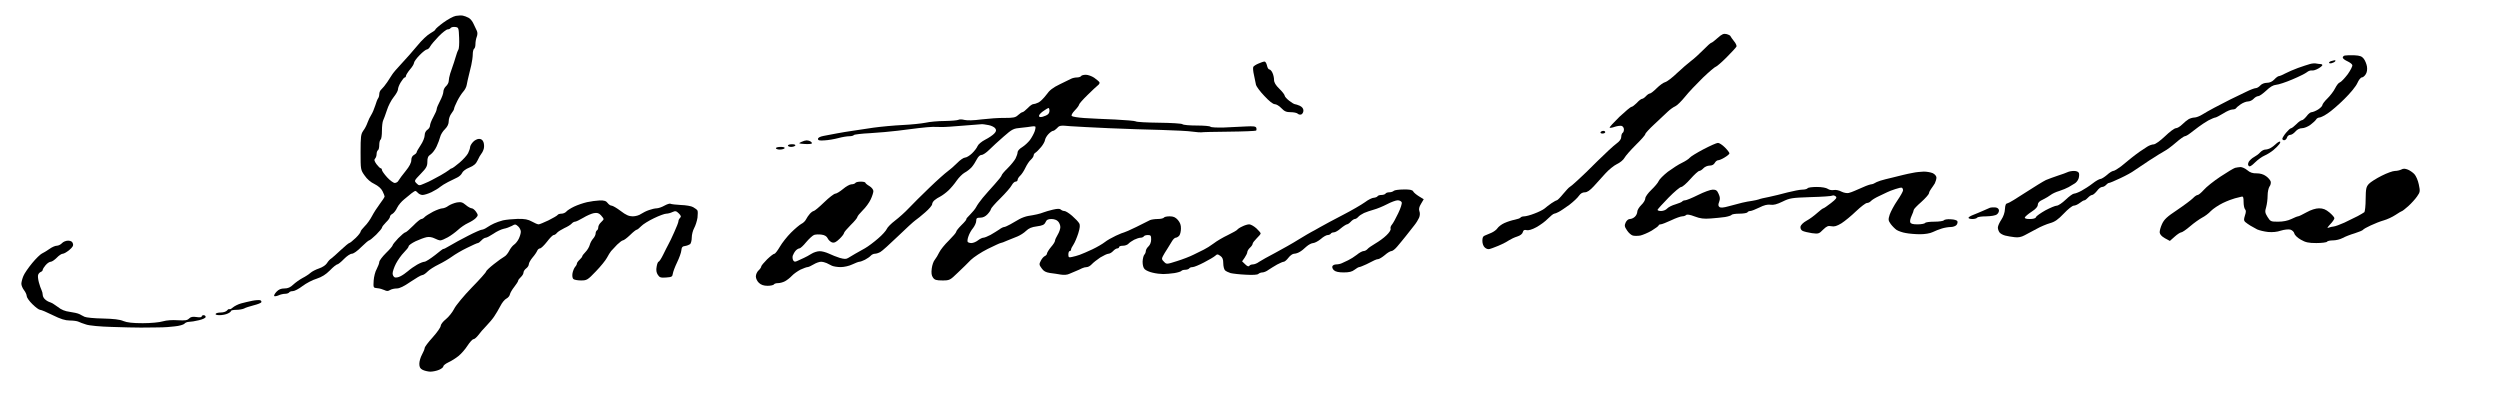
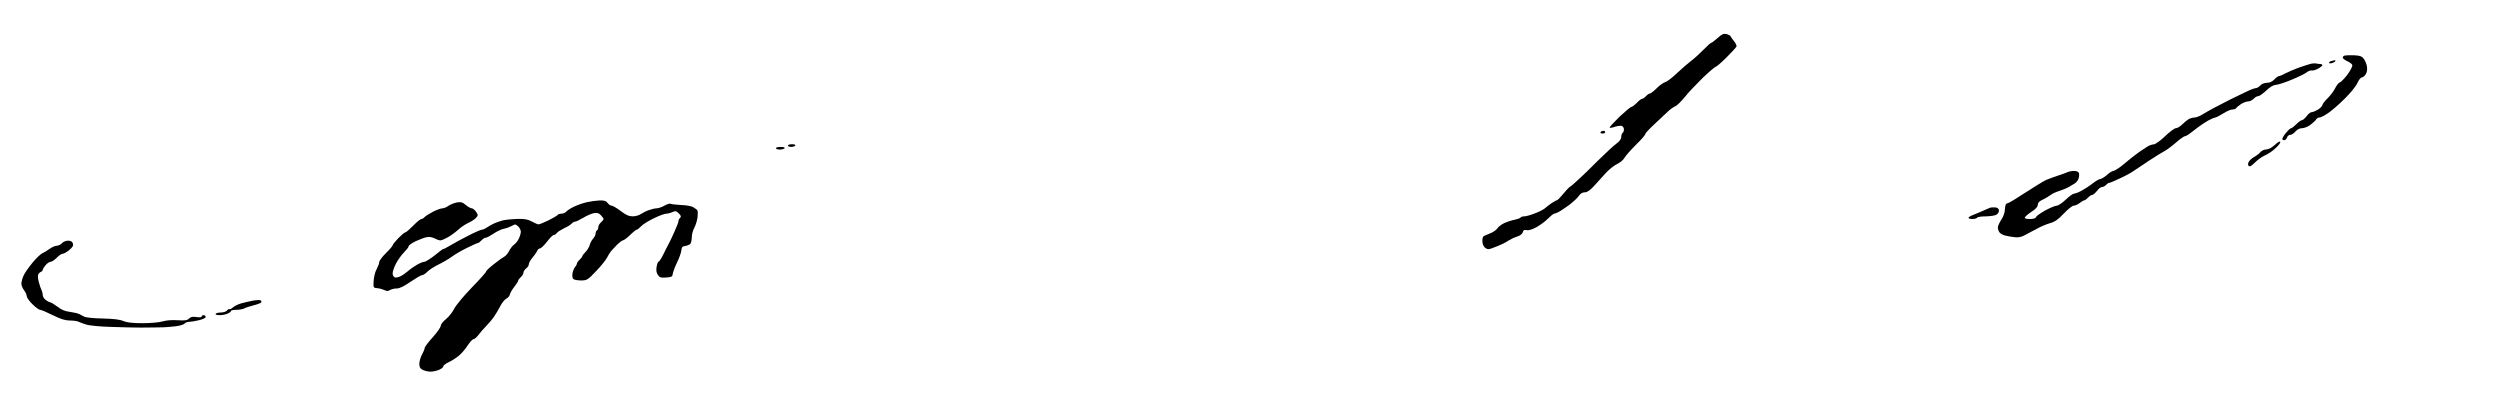
<svg xmlns="http://www.w3.org/2000/svg" version="1.0" width="468pt" height="74pt" viewBox="0 0 468 74" preserveAspectRatio="xMidYMid meet">
  <g transform="translate(0,74) scale(0.025,-0.025)" fill="#000000" stroke="none">
-     <path d="M3413 2841 c-18 -3 -60 -26 -93 -50 -33 -24 -60 -48 -60 -52 0 -5 -17 -17 -37 -28 -21 -11 -65 -52 -98 -93 -33 -40 -87 -101 -119 -135 -33 -35 -64 -71 -70 -82 -6 -10 -23 -36 -37 -57 -15 -22 -34 -45 -43 -53 -9 -7 -16 -23 -16 -35 0 -12 -4 -26 -8 -31 -5 -6 -15 -30 -22 -55 -8 -25 -21 -56 -30 -70 -9 -14 -22 -40 -28 -58 -6 -18 -20 -46 -32 -61 -18 -26 -20 -44 -20 -161 0 -129 0 -132 30 -174 18 -27 46 -51 74 -64 28 -14 50 -33 60 -53 9 -18 16 -36 16 -40 0 -5 -16 -30 -36 -56 -19 -25 -46 -67 -59 -92 -13 -25 -37 -59 -54 -75 -17 -17 -31 -35 -31 -41 0 -6 -17 -28 -38 -48 -21 -20 -42 -37 -47 -37 -4 0 -33 -24 -64 -53 -31 -29 -63 -58 -71 -63 -9 -5 -23 -20 -32 -35 -9 -14 -34 -31 -59 -39 -24 -8 -53 -23 -64 -33 -11 -10 -38 -28 -60 -39 -22 -12 -53 -34 -69 -49 -22 -21 -40 -29 -66 -29 -26 0 -43 -7 -60 -25 -13 -14 -20 -28 -17 -32 4 -3 18 -1 32 5 14 7 37 12 50 12 13 0 27 5 30 10 3 6 16 10 28 10 12 0 45 17 72 38 28 21 75 46 106 55 39 13 68 31 99 62 24 25 49 45 55 45 6 0 29 18 50 40 21 22 48 40 60 40 12 0 43 22 70 50 28 27 54 50 59 50 5 0 28 19 52 42 24 24 44 48 44 53 0 6 14 24 30 40 17 16 30 34 30 42 0 7 8 17 19 22 10 6 26 26 35 46 9 19 33 47 52 62 20 16 45 36 56 46 12 9 24 17 28 17 4 0 13 -7 20 -15 7 -8 22 -15 34 -15 12 0 42 9 67 21 24 12 53 29 64 39 11 9 38 26 60 37 22 11 53 26 69 34 15 7 32 23 36 34 5 12 28 30 54 40 34 14 50 28 62 54 9 20 22 43 29 51 7 8 15 26 18 39 3 13 2 34 -3 47 -6 16 -17 24 -33 24 -13 0 -33 -10 -45 -23 -12 -13 -22 -30 -22 -39 0 -8 -7 -28 -15 -45 -8 -16 -37 -48 -64 -71 -27 -23 -53 -42 -57 -42 -4 0 -15 -6 -23 -14 -9 -7 -37 -25 -62 -39 -25 -13 -54 -29 -65 -35 -10 -6 -36 -18 -58 -27 -37 -16 -39 -16 -57 2 -19 19 -18 20 31 71 43 44 50 58 50 91 0 30 5 42 25 55 13 9 33 35 44 59 11 23 23 56 27 72 4 17 20 43 36 58 19 19 28 39 28 60 0 18 9 43 20 57 11 14 20 30 20 36 0 6 11 32 24 58 13 26 34 58 45 70 12 13 24 36 26 52 3 16 9 45 14 64 5 19 14 56 20 83 6 26 11 63 11 82 0 18 5 37 10 40 6 3 10 19 10 35 0 16 4 40 10 55 6 15 6 32 1 43 -5 9 -16 33 -25 53 -8 19 -25 40 -38 46 -13 7 -32 14 -43 16 -11 2 -35 1 -52 -2z m25 -164 c2 -44 -1 -84 -6 -90 -5 -7 -14 -32 -21 -57 -7 -25 -17 -54 -21 -65 -4 -11 -12 -36 -19 -56 -6 -19 -11 -45 -11 -56 0 -11 -9 -28 -20 -38 -11 -10 -20 -28 -20 -41 0 -13 -11 -44 -25 -70 -14 -26 -25 -53 -25 -61 0 -8 -11 -34 -25 -59 -14 -25 -25 -54 -25 -64 0 -11 -9 -25 -20 -32 -12 -8 -20 -24 -20 -41 0 -16 -13 -49 -30 -74 -16 -24 -30 -48 -30 -53 0 -5 -9 -14 -20 -20 -13 -7 -20 -21 -20 -39 0 -19 -14 -47 -42 -81 -24 -29 -47 -61 -53 -71 -5 -11 -18 -19 -29 -19 -10 0 -36 19 -57 42 -22 24 -39 49 -39 55 0 7 -4 13 -9 13 -5 0 -19 14 -32 31 -16 23 -19 33 -10 42 6 6 11 21 11 33 0 13 5 26 10 29 6 3 10 21 10 40 0 19 5 37 10 40 6 3 10 33 10 66 0 32 4 67 9 77 5 9 17 44 28 76 10 33 33 77 51 99 17 21 32 47 32 57 0 11 9 35 21 54 12 20 25 36 30 36 5 0 9 6 9 13 1 6 14 28 30 47 17 19 30 41 30 49 0 8 19 35 42 58 23 24 48 43 55 43 7 0 18 10 24 22 7 13 35 46 63 75 28 29 59 53 68 53 9 0 20 5 23 11 4 5 19 9 33 7 26 -3 27 -5 30 -81z" />
    <path d="M12862 2676 c-22 -20 -43 -36 -47 -36 -5 0 -32 -24 -61 -54 -30 -30 -70 -67 -91 -82 -21 -16 -68 -56 -104 -90 -36 -35 -77 -66 -90 -69 -13 -3 -42 -24 -63 -45 -22 -22 -45 -40 -51 -40 -7 0 -20 -9 -30 -20 -10 -11 -23 -20 -29 -20 -6 0 -24 -13 -39 -30 -16 -16 -34 -30 -40 -30 -7 0 -47 -34 -91 -75 -43 -42 -76 -78 -73 -81 3 -3 21 0 40 7 19 6 42 9 51 6 9 -4 16 -15 16 -26 0 -11 -4 -23 -10 -26 -5 -3 -10 -17 -10 -30 0 -16 -12 -33 -37 -51 -21 -15 -83 -73 -139 -128 -55 -56 -124 -122 -152 -147 -28 -26 -54 -48 -59 -50 -5 -2 -26 -25 -48 -51 -22 -27 -43 -48 -48 -48 -4 0 -22 -10 -40 -22 -18 -13 -41 -30 -52 -40 -11 -9 -45 -26 -75 -37 -30 -12 -65 -21 -77 -21 -12 0 -24 -4 -27 -9 -3 -5 -23 -12 -43 -16 -21 -4 -56 -15 -78 -25 -22 -10 -45 -28 -52 -39 -7 -11 -27 -26 -45 -34 -18 -8 -41 -17 -50 -21 -13 -4 -18 -16 -18 -39 0 -20 7 -41 19 -51 11 -10 26 -14 37 -10 10 3 28 9 39 14 11 4 34 13 50 21 17 7 41 21 55 30 14 9 41 22 61 28 23 7 39 20 42 33 4 15 11 19 28 15 13 -4 41 4 72 21 28 15 68 44 88 65 20 20 41 37 47 37 5 0 20 6 33 13 13 6 49 31 80 53 30 23 63 54 72 68 12 17 26 26 44 26 18 0 38 14 67 45 22 24 61 67 86 95 25 28 64 60 87 71 24 11 49 32 57 47 8 15 46 58 85 97 39 38 71 74 71 81 0 6 30 39 68 74 37 34 82 76 99 93 18 17 44 36 57 41 14 6 46 38 73 71 26 33 87 97 134 143 47 45 91 82 96 82 5 0 42 31 80 69 39 39 73 76 76 83 2 7 -6 25 -19 40 -12 15 -24 32 -26 37 -1 5 -15 12 -30 16 -21 5 -34 0 -66 -29z" />
    <path d="M17557 2544 c-10 -3 -16 -11 -14 -17 2 -7 17 -18 35 -26 17 -8 34 -20 36 -28 3 -8 -13 -39 -35 -70 -23 -30 -49 -57 -58 -60 -9 -2 -24 -21 -35 -43 -10 -21 -36 -55 -57 -76 -22 -21 -39 -44 -39 -51 0 -7 -15 -22 -32 -33 -18 -11 -40 -20 -49 -20 -8 0 -25 -13 -37 -30 -13 -16 -28 -30 -35 -30 -7 0 -26 -13 -42 -30 -16 -16 -34 -30 -39 -30 -6 0 -23 -16 -38 -34 -16 -19 -28 -40 -28 -45 0 -6 6 -11 14 -11 8 0 18 9 21 20 3 11 14 20 24 20 10 0 27 11 39 25 14 16 32 25 50 25 15 0 43 11 62 25 19 14 38 32 43 40 4 8 16 15 25 15 9 0 37 14 62 31 25 16 81 64 124 107 45 44 87 95 98 120 10 23 25 42 33 42 8 0 21 10 29 23 10 15 13 35 10 58 -3 19 -14 46 -24 59 -14 18 -28 24 -71 26 -30 1 -62 0 -72 -2z" />
    <path d="M17458 2503 c-10 -2 -18 -8 -18 -13 0 -4 9 -6 20 -3 11 3 23 9 26 14 3 5 2 8 -3 8 -4 -1 -16 -3 -25 -6z" />
-     <path d="M9423 2484 c-17 -7 -34 -18 -38 -24 -4 -6 -2 -34 5 -63 6 -29 13 -61 15 -73 3 -11 30 -49 62 -82 35 -38 65 -62 78 -62 12 0 34 -13 50 -30 23 -24 37 -30 70 -30 22 0 46 -5 52 -11 7 -7 19 -9 27 -6 9 4 16 17 16 29 0 15 -9 27 -27 36 -15 6 -31 12 -37 12 -5 0 -24 11 -43 26 -18 14 -33 31 -33 37 0 7 -18 31 -40 52 -28 27 -40 48 -40 67 0 15 -5 39 -12 53 -6 14 -17 25 -23 25 -7 0 -15 14 -18 30 -4 17 -12 30 -19 29 -7 0 -27 -7 -45 -15z" />
+     <path d="M9423 2484 z" />
    <path d="M17295 2480 c-16 -4 -56 -18 -88 -29 -32 -12 -75 -30 -95 -41 -20 -11 -42 -20 -48 -20 -6 0 -21 -11 -34 -25 -15 -16 -34 -25 -55 -25 -19 0 -39 -8 -50 -20 -10 -11 -25 -20 -34 -20 -9 0 -41 -12 -71 -27 -30 -14 -84 -41 -120 -58 -36 -18 -90 -46 -120 -62 -30 -16 -71 -39 -90 -51 -19 -12 -45 -22 -58 -22 -12 0 -32 -6 -43 -12 -12 -7 -34 -25 -49 -40 -16 -16 -37 -28 -47 -28 -11 0 -47 -27 -81 -60 -37 -35 -72 -60 -85 -61 -12 0 -34 -8 -48 -17 -14 -9 -39 -26 -56 -37 -16 -11 -45 -33 -64 -48 -19 -15 -54 -44 -77 -63 -24 -18 -50 -34 -58 -34 -7 0 -29 -13 -47 -30 -19 -16 -41 -30 -49 -30 -8 0 -35 -15 -59 -34 -24 -19 -62 -43 -84 -55 -22 -12 -47 -21 -55 -21 -8 0 -36 -20 -62 -45 -26 -25 -56 -45 -67 -45 -11 0 -49 -16 -85 -35 -35 -20 -67 -42 -70 -50 -3 -10 -20 -15 -47 -15 -27 0 -39 4 -37 12 3 7 25 26 51 43 31 20 46 37 46 52 1 16 12 27 39 39 20 10 46 25 57 34 11 9 40 23 65 30 25 8 56 21 70 29 14 9 34 21 45 27 11 6 24 22 29 36 5 14 6 33 3 42 -4 10 -18 16 -37 16 -17 0 -38 -4 -48 -9 -9 -5 -42 -16 -72 -26 -30 -10 -71 -25 -90 -33 -19 -9 -87 -51 -152 -93 -64 -42 -124 -79 -135 -81 -14 -2 -18 -13 -20 -44 -1 -25 -11 -55 -27 -79 -14 -21 -26 -47 -26 -59 0 -12 6 -28 13 -37 7 -9 26 -19 42 -23 17 -4 48 -10 70 -12 27 -4 51 1 75 14 19 10 60 32 90 48 30 17 76 36 101 43 36 10 60 27 103 72 30 32 64 59 74 59 11 0 31 9 45 20 14 11 29 20 35 20 5 0 17 9 27 20 10 11 24 20 31 20 7 0 23 14 36 30 12 17 29 30 39 30 9 0 22 7 29 15 7 8 17 15 22 15 6 0 44 16 86 36 43 20 88 45 102 56 14 10 66 45 115 77 50 32 101 64 115 71 14 7 51 34 82 61 31 27 62 49 68 49 7 0 25 10 41 23 16 12 44 33 62 47 18 14 51 35 73 48 23 12 47 22 53 22 5 0 32 14 58 30 26 17 57 30 69 30 12 0 24 4 26 8 2 4 17 18 35 30 17 12 42 22 55 22 14 0 33 9 43 20 10 11 25 20 35 20 9 0 35 19 59 41 30 29 53 42 75 44 17 1 72 19 121 40 50 21 98 45 109 54 10 9 27 15 37 13 10 -2 32 5 49 15 16 9 30 21 30 25 0 4 -6 8 -12 8 -7 0 -22 2 -33 4 -11 3 -33 1 -50 -4z" />
-     <path d="M8095 2390 c-3 -5 -17 -10 -31 -10 -13 0 -32 -4 -42 -9 -9 -5 -48 -24 -86 -42 -52 -25 -78 -45 -102 -80 -19 -25 -45 -51 -59 -57 -14 -7 -32 -12 -39 -12 -7 0 -25 -13 -41 -30 -16 -16 -33 -30 -39 -30 -5 0 -20 -10 -33 -22 -19 -18 -34 -21 -100 -21 -43 1 -121 -5 -173 -11 -59 -8 -107 -9 -128 -4 -18 5 -38 5 -45 1 -6 -4 -52 -8 -102 -9 -49 0 -115 -6 -145 -13 -30 -6 -107 -14 -170 -17 -63 -3 -162 -12 -220 -20 -58 -9 -130 -19 -160 -24 -30 -4 -82 -13 -115 -19 -33 -7 -78 -15 -100 -19 -25 -5 -40 -13 -40 -22 0 -11 11 -14 49 -11 26 1 73 9 103 17 29 8 67 14 83 14 16 0 31 4 34 9 3 4 58 11 123 14 65 4 156 12 203 18 47 6 119 15 160 20 41 5 89 9 105 9 17 0 46 -1 65 -1 19 -1 91 4 160 10 69 6 132 11 140 11 8 1 33 -3 54 -7 21 -4 44 -16 49 -25 9 -13 7 -22 -8 -38 -11 -12 -42 -33 -68 -46 -27 -14 -52 -35 -57 -48 -5 -13 -24 -38 -42 -55 -18 -17 -41 -31 -52 -31 -10 0 -37 -18 -59 -41 -22 -22 -54 -50 -71 -62 -17 -12 -78 -66 -136 -122 -57 -55 -127 -124 -155 -154 -27 -29 -74 -71 -103 -93 -29 -22 -57 -50 -62 -63 -5 -12 -34 -45 -65 -71 -31 -27 -75 -60 -98 -73 -23 -13 -56 -32 -73 -41 -17 -10 -40 -24 -52 -31 -16 -10 -28 -10 -64 0 -23 7 -60 22 -81 32 -22 10 -53 19 -70 18 -18 0 -45 -9 -62 -20 -16 -10 -41 -24 -55 -30 -14 -6 -35 -16 -48 -22 -18 -9 -25 -8 -32 3 -5 8 -7 24 -4 35 4 11 13 28 22 38 8 9 21 17 28 17 7 0 30 21 50 46 21 25 48 50 60 55 13 4 38 5 57 2 23 -3 38 -13 45 -28 6 -13 21 -26 32 -30 17 -5 30 1 56 26 19 18 34 38 34 44 0 6 23 33 50 60 28 27 50 54 50 60 0 6 18 28 40 50 22 21 49 58 60 82 11 23 20 52 20 62 0 11 -13 28 -30 38 -16 9 -30 21 -30 25 0 4 -15 8 -34 8 -19 0 -38 -4 -41 -10 -3 -5 -16 -10 -29 -10 -12 0 -41 -16 -63 -35 -23 -19 -49 -35 -58 -35 -9 0 -47 -29 -84 -65 -37 -36 -72 -65 -78 -65 -5 0 -18 -9 -28 -20 -10 -11 -23 -30 -29 -42 -6 -13 -22 -28 -35 -34 -13 -7 -48 -36 -78 -66 -29 -29 -67 -77 -83 -105 -17 -29 -35 -53 -41 -53 -7 0 -31 -19 -55 -42 -24 -24 -44 -48 -44 -54 0 -6 -9 -19 -20 -29 -11 -10 -20 -30 -20 -45 0 -15 10 -36 23 -48 16 -15 36 -22 65 -22 22 0 44 5 47 10 3 6 17 10 31 10 14 0 37 6 52 14 15 8 38 26 52 41 14 15 43 35 64 46 22 10 46 19 53 19 7 0 27 9 45 20 18 11 43 20 56 20 12 0 31 -5 42 -10 11 -6 29 -14 40 -20 11 -5 40 -10 65 -10 26 0 65 9 87 20 23 11 47 20 53 20 7 0 26 7 42 15 17 9 36 22 43 30 7 8 21 15 31 15 11 0 29 6 41 13 12 6 71 59 131 117 60 58 119 112 131 120 12 8 46 35 74 60 29 25 52 52 52 61 0 9 8 22 18 30 9 8 29 21 44 28 15 8 42 28 60 45 18 17 46 50 62 74 17 24 43 50 59 59 16 8 40 27 53 41 13 15 30 42 39 60 10 19 23 32 35 32 11 0 36 17 57 38 21 21 70 66 108 99 65 57 74 61 130 66 33 3 69 8 80 10 11 2 23 2 27 0 4 -2 2 -18 -4 -36 -6 -17 -22 -47 -36 -66 -14 -18 -40 -42 -58 -53 -19 -11 -34 -28 -34 -37 0 -10 -7 -31 -15 -47 -8 -16 -35 -49 -60 -74 -25 -24 -45 -48 -45 -54 0 -5 -24 -35 -52 -66 -29 -32 -69 -77 -89 -101 -20 -24 -42 -55 -49 -69 -7 -14 -28 -39 -46 -57 -18 -17 -31 -33 -28 -35 2 -2 -14 -22 -36 -43 -22 -22 -40 -44 -40 -51 0 -6 -25 -35 -55 -65 -31 -30 -63 -70 -72 -89 -9 -19 -24 -44 -33 -55 -10 -11 -20 -41 -23 -66 -4 -32 -2 -52 9 -67 12 -18 25 -22 71 -22 54 0 57 2 115 58 33 31 77 74 98 96 22 21 78 58 126 82 49 24 92 44 96 44 5 0 27 8 51 19 23 10 58 24 77 31 19 8 48 26 63 41 21 20 42 29 81 34 44 6 56 12 65 31 8 18 18 24 44 24 20 0 41 -7 50 -18 10 -10 17 -29 17 -43 0 -13 -9 -39 -20 -57 -11 -18 -20 -38 -20 -45 0 -7 -13 -28 -30 -47 -16 -19 -29 -41 -30 -48 0 -7 -7 -15 -15 -19 -9 -3 -23 -19 -31 -35 -14 -26 -13 -31 6 -57 15 -22 31 -30 62 -35 24 -3 60 -8 81 -12 23 -4 49 -2 63 5 13 6 36 16 52 22 15 6 35 15 44 20 10 5 26 9 36 9 11 0 27 10 38 22 10 11 39 34 63 50 25 15 52 28 61 28 9 0 25 9 35 20 10 11 24 20 32 20 7 0 13 5 13 10 0 6 13 10 29 10 16 0 34 7 41 15 7 8 26 21 43 30 16 8 38 15 48 15 10 0 21 5 24 10 3 6 17 10 31 10 21 0 24 -5 24 -33 0 -21 -8 -41 -20 -52 -11 -10 -20 -26 -20 -35 0 -9 -5 -21 -11 -27 -6 -6 -12 -30 -13 -52 0 -25 5 -47 16 -57 9 -9 36 -21 60 -26 23 -6 59 -10 78 -10 19 0 56 3 83 7 26 4 50 12 53 16 3 5 16 9 29 9 13 0 27 5 30 10 3 6 15 10 26 10 10 0 49 16 85 35 37 19 74 41 83 49 15 14 19 14 39 0 16 -11 22 -25 22 -55 0 -22 6 -46 13 -53 7 -7 26 -16 42 -21 17 -4 68 -10 114 -12 52 -3 87 -1 94 6 6 6 20 11 30 11 10 0 31 8 45 19 15 10 44 28 65 40 21 11 43 21 50 21 7 0 23 14 35 30 13 17 32 30 42 30 11 0 30 6 41 13 12 6 35 24 51 40 17 15 40 27 52 27 11 1 37 14 56 30 19 17 42 30 52 30 9 0 20 5 23 10 3 6 14 10 23 10 10 0 33 13 52 30 19 16 40 29 46 30 6 0 19 9 29 20 10 11 24 20 30 20 7 0 18 7 25 15 7 9 27 22 44 30 17 7 50 19 73 25 23 6 67 24 98 40 32 17 68 30 81 30 14 0 27 -7 30 -15 4 -8 -8 -45 -26 -82 -18 -38 -39 -76 -47 -85 -9 -10 -13 -24 -10 -31 3 -9 -10 -29 -31 -49 -20 -20 -58 -47 -84 -62 -25 -15 -52 -33 -58 -41 -7 -8 -20 -15 -29 -15 -9 0 -32 -12 -51 -28 -19 -15 -48 -33 -65 -41 -16 -7 -38 -17 -47 -22 -10 -5 -29 -9 -42 -9 -13 0 -26 -6 -29 -14 -3 -8 2 -21 12 -30 12 -11 36 -16 73 -16 40 0 62 5 81 20 14 11 30 20 35 20 6 0 30 10 54 21 23 12 51 25 60 30 10 5 23 9 30 9 7 1 29 14 48 30 19 17 41 30 50 30 8 0 27 15 42 33 15 17 44 53 65 79 21 26 49 62 63 80 14 17 30 43 36 57 7 16 8 35 3 48 -6 16 -3 33 12 57 l20 34 -36 22 c-19 12 -39 28 -43 37 -6 11 -26 15 -72 14 -35 0 -68 -5 -73 -10 -6 -6 -21 -11 -33 -11 -13 0 -26 -4 -29 -10 -3 -5 -17 -10 -30 -10 -13 0 -27 -4 -30 -10 -3 -5 -16 -10 -28 -11 -12 0 -42 -15 -67 -34 -25 -18 -99 -61 -165 -95 -66 -34 -142 -75 -170 -91 -27 -16 -57 -32 -65 -36 -8 -4 -51 -29 -95 -56 -44 -28 -123 -72 -175 -100 -52 -27 -107 -58 -122 -68 -14 -11 -35 -19 -46 -19 -12 0 -24 -5 -27 -11 -5 -7 -16 -3 -31 12 l-23 22 19 27 c11 16 20 35 20 42 0 8 9 23 20 33 11 10 20 23 20 30 0 6 14 24 30 40 17 16 30 32 30 37 0 5 -15 22 -32 38 -18 16 -42 30 -54 30 -11 0 -35 -7 -52 -16 -18 -8 -34 -19 -37 -24 -3 -5 -35 -23 -70 -40 -36 -17 -84 -45 -107 -63 -24 -18 -56 -38 -73 -46 -16 -8 -51 -25 -77 -38 -25 -13 -82 -35 -124 -48 -78 -25 -79 -25 -98 -5 -17 16 -18 23 -8 42 7 13 21 37 32 53 11 17 26 42 35 57 9 16 22 28 29 28 7 0 19 7 26 15 7 8 13 32 13 53 1 26 -6 45 -23 65 -18 20 -33 27 -61 27 -21 0 -41 -4 -44 -10 -3 -5 -24 -10 -46 -10 -21 0 -47 -4 -57 -8 -9 -5 -55 -28 -102 -51 -47 -23 -88 -41 -92 -41 -4 0 -32 -11 -62 -25 -30 -14 -67 -35 -83 -48 -15 -12 -57 -37 -93 -54 -36 -17 -78 -35 -95 -41 -16 -6 -42 -13 -57 -16 -25 -6 -28 -3 -28 19 0 14 5 25 10 25 6 0 10 5 10 11 0 6 8 23 18 37 10 15 26 53 36 84 13 42 15 62 7 76 -6 11 -30 36 -53 56 -23 20 -49 36 -58 36 -9 0 -21 5 -27 11 -7 7 -25 7 -59 -1 -27 -7 -58 -15 -69 -20 -11 -5 -33 -11 -50 -15 -16 -4 -46 -9 -65 -12 -19 -3 -49 -14 -67 -24 -18 -11 -49 -28 -68 -39 -20 -11 -40 -20 -46 -20 -6 0 -23 -8 -37 -19 -15 -10 -44 -28 -65 -40 -21 -11 -45 -21 -53 -21 -9 0 -27 -9 -41 -20 -14 -11 -36 -20 -49 -20 -12 0 -25 4 -28 9 -3 5 -1 24 6 42 6 19 22 47 35 62 12 16 23 39 23 53 0 20 5 24 30 24 21 0 39 9 55 26 14 15 25 32 25 38 0 6 32 43 71 81 39 39 77 82 85 98 8 15 21 27 29 27 8 0 15 6 15 13 0 8 9 22 19 31 11 10 29 37 39 59 11 23 29 51 41 61 12 11 21 25 21 32 0 7 6 17 14 21 7 4 26 23 42 42 15 18 28 42 29 52 1 10 12 30 25 44 13 14 29 25 35 25 7 0 20 10 31 21 17 20 26 21 99 14 44 -3 175 -10 290 -15 116 -5 291 -11 391 -13 99 -3 205 -8 235 -13 30 -4 59 -6 64 -5 6 2 99 4 207 5 108 1 200 5 204 8 3 4 4 13 1 21 -4 11 -22 13 -79 10 -40 -2 -115 -6 -166 -8 -51 -1 -95 1 -98 6 -3 5 -49 9 -103 9 -53 0 -101 4 -107 10 -5 5 -82 10 -174 11 -91 1 -170 5 -175 10 -6 4 -76 10 -155 14 -80 3 -183 8 -230 11 -47 3 -89 10 -94 15 -6 5 2 21 22 42 18 18 32 38 32 43 0 6 28 38 63 72 34 34 70 67 79 74 10 7 14 18 10 23 -4 6 -21 20 -39 33 -18 12 -46 22 -62 22 -16 0 -33 -4 -36 -10z m-247 -285 c-7 -7 -25 -15 -40 -19 -20 -5 -28 -3 -28 7 0 8 17 26 38 39 36 24 37 25 40 5 2 -11 -2 -25 -10 -32z" />
    <path d="M11985 1970 c-3 -5 3 -10 14 -10 12 0 21 5 21 10 0 6 -6 10 -14 10 -8 0 -18 -4 -21 -10z" />
-     <path d="M6000 1897 c-23 -11 -22 -12 24 -15 26 -2 51 0 54 3 4 3 0 10 -8 15 -8 6 -22 9 -30 9 -8 0 -26 -5 -40 -12z" />
    <path d="M17041 1881 c-11 -11 -29 -24 -40 -30 -11 -6 -28 -11 -39 -11 -10 0 -27 -9 -38 -21 -10 -12 -31 -27 -46 -35 -15 -8 -32 -24 -39 -35 -7 -15 -8 -24 0 -32 7 -7 21 1 47 27 20 20 52 43 71 51 19 8 49 27 66 41 18 15 38 35 45 45 8 12 9 19 3 19 -6 0 -20 -9 -30 -19z" />
-     <path d="M12755 1842 c-49 -26 -95 -54 -102 -63 -7 -9 -33 -26 -58 -38 -24 -11 -72 -42 -106 -67 -33 -26 -64 -57 -69 -70 -5 -13 -30 -42 -55 -66 -25 -24 -45 -52 -45 -63 0 -12 -13 -34 -30 -50 -16 -16 -30 -38 -30 -50 0 -12 -8 -29 -18 -38 -10 -10 -27 -17 -38 -17 -11 0 -24 -11 -31 -26 -10 -22 -9 -31 10 -59 12 -19 32 -36 44 -39 11 -3 36 -3 55 0 18 4 57 20 86 37 28 17 52 35 52 39 0 4 7 8 15 8 8 0 44 14 78 30 35 17 73 30 83 30 11 0 24 4 30 10 6 6 28 3 64 -11 42 -16 69 -19 120 -15 36 2 84 8 108 11 23 4 45 11 48 16 3 5 29 9 59 9 30 0 57 5 60 10 3 6 13 10 22 10 8 0 38 12 67 26 35 18 61 24 83 21 22 -4 49 3 90 23 55 27 69 29 211 34 83 2 156 7 162 11 6 4 17 1 25 -5 12 -10 6 -19 -35 -51 -27 -21 -53 -39 -57 -39 -4 0 -25 -16 -46 -35 -21 -19 -57 -46 -80 -58 -25 -14 -43 -32 -45 -45 -2 -12 4 -25 16 -31 10 -5 42 -13 70 -17 48 -6 53 -5 83 26 27 26 38 31 62 26 22 -5 41 1 76 22 25 16 75 57 110 91 35 33 71 61 81 61 10 0 23 7 30 15 7 8 33 24 59 36 25 12 54 25 63 30 10 5 37 16 60 23 23 8 45 13 50 10 4 -3 8 -11 8 -19 0 -8 -19 -42 -43 -77 -24 -35 -49 -82 -57 -105 -12 -38 -11 -44 8 -71 12 -16 32 -36 44 -44 13 -8 43 -19 68 -23 25 -5 73 -9 107 -9 36 0 75 6 95 16 18 9 49 21 69 27 19 6 49 11 66 11 17 0 36 7 43 15 7 8 10 21 7 28 -3 8 -24 14 -50 15 -25 2 -48 -2 -52 -8 -3 -5 -35 -10 -70 -10 -35 0 -67 -4 -70 -10 -3 -5 -29 -10 -56 -10 -35 0 -51 4 -55 15 -4 8 1 30 10 49 9 19 16 39 16 44 0 6 25 32 56 59 30 27 56 56 58 65 1 10 9 25 17 35 7 10 20 28 27 40 6 13 12 32 12 43 0 11 -11 25 -27 33 -16 7 -46 12 -68 12 -22 -1 -58 -4 -80 -9 -22 -4 -56 -11 -75 -16 -19 -5 -57 -14 -85 -21 -27 -6 -66 -16 -85 -22 -19 -6 -39 -15 -44 -19 -6 -4 -16 -8 -23 -8 -7 0 -35 -9 -61 -21 -26 -12 -56 -25 -67 -29 -11 -5 -30 -12 -42 -15 -12 -3 -36 1 -54 10 -18 10 -43 15 -58 12 -15 -3 -34 1 -45 9 -12 8 -44 14 -82 14 -35 0 -66 -4 -69 -10 -3 -5 -21 -10 -39 -10 -18 0 -68 -10 -112 -21 -43 -12 -106 -27 -139 -34 -33 -6 -67 -14 -75 -18 -8 -3 -31 -8 -50 -11 -19 -2 -53 -9 -75 -14 -22 -6 -66 -17 -99 -26 -42 -12 -62 -13 -71 -6 -10 8 -10 18 -2 39 8 21 7 35 -4 59 -11 26 -20 32 -44 32 -17 0 -66 -18 -110 -40 -44 -22 -88 -40 -97 -40 -9 0 -19 -4 -22 -9 -3 -4 -26 -14 -50 -21 -25 -7 -53 -21 -62 -31 -9 -11 -30 -19 -46 -19 -16 0 -28 4 -26 10 2 5 38 45 82 90 43 44 86 80 95 80 9 0 40 27 69 60 29 33 59 60 66 60 7 0 21 9 31 20 10 11 31 20 46 20 18 0 32 7 39 20 6 11 17 20 25 20 8 0 30 9 49 21 20 12 36 25 36 31 0 5 -15 25 -34 44 -19 19 -42 34 -52 34 -11 0 -59 -22 -109 -48z" />
    <path d="M5900 1870 c0 -5 11 -10 24 -10 14 0 28 5 31 10 4 6 -7 10 -24 10 -17 0 -31 -4 -31 -10z" />
    <path d="M5810 1850 c0 -5 13 -10 29 -10 17 0 33 5 36 10 4 6 -8 10 -29 10 -20 0 -36 -4 -36 -10z" />
-     <path d="M16736 1703 c-10 -3 -59 -32 -110 -66 -50 -33 -106 -78 -124 -99 -19 -21 -39 -38 -46 -38 -7 0 -23 -11 -35 -24 -13 -13 -66 -53 -118 -88 -77 -51 -98 -71 -114 -106 -11 -24 -19 -53 -17 -65 2 -13 18 -30 39 -41 l37 -20 36 32 c20 18 42 32 49 32 7 0 37 20 67 46 29 25 69 53 89 64 20 10 50 32 66 50 17 17 57 44 90 60 33 16 74 31 90 35 17 4 38 9 48 12 14 4 17 -3 17 -39 0 -24 5 -49 11 -55 8 -8 8 -21 -1 -47 -9 -29 -9 -38 2 -48 8 -7 25 -19 38 -27 14 -8 37 -21 52 -29 16 -7 52 -16 81 -19 33 -3 68 0 96 10 26 8 55 11 70 8 15 -4 28 -17 31 -29 3 -13 24 -33 49 -47 35 -20 57 -25 116 -25 41 0 77 5 80 10 3 6 24 10 45 10 22 0 54 8 72 18 18 10 59 26 90 35 32 10 60 22 62 26 3 5 29 20 58 33 29 14 73 31 98 38 25 7 64 25 88 41 24 16 46 29 49 29 3 0 24 17 47 37 22 20 52 53 65 72 23 33 24 38 13 90 -6 30 -21 64 -33 77 -11 12 -34 28 -49 34 -21 8 -34 9 -48 1 -12 -6 -33 -11 -49 -11 -15 0 -60 -16 -99 -36 -40 -20 -83 -47 -96 -61 -20 -22 -23 -35 -24 -114 0 -49 -5 -93 -10 -98 -5 -4 -27 -17 -49 -29 -22 -11 -67 -33 -100 -49 -33 -15 -69 -28 -80 -29 -11 -1 -29 -5 -39 -9 -13 -6 -9 2 12 25 18 18 32 39 32 46 0 7 -17 26 -37 43 -28 23 -47 31 -78 31 -25 0 -60 -11 -94 -30 -30 -17 -58 -30 -63 -30 -5 0 -28 -9 -50 -20 -27 -13 -62 -20 -99 -20 -55 0 -58 1 -80 36 -19 31 -20 40 -10 73 6 21 11 60 11 87 0 27 7 57 14 67 8 10 12 27 9 38 -3 10 -19 29 -35 40 -19 14 -44 21 -70 21 -30 -1 -50 6 -71 24 -15 13 -38 23 -50 23 -12 -1 -30 -3 -41 -6z" />
    <path d="M4395 1446 c-27 -6 -71 -21 -96 -33 -25 -12 -52 -29 -59 -38 -7 -8 -23 -15 -36 -15 -12 0 -26 -4 -29 -10 -3 -5 -34 -23 -68 -40 -34 -16 -67 -30 -74 -30 -7 0 -29 9 -50 21 -29 16 -53 21 -107 20 -38 -1 -87 -6 -110 -11 -22 -6 -52 -16 -66 -23 -14 -6 -37 -19 -52 -29 -14 -10 -32 -18 -40 -18 -8 0 -54 -20 -104 -46 -49 -25 -110 -58 -136 -74 -27 -16 -48 -27 -48 -24 0 3 -28 -18 -62 -46 -35 -27 -70 -50 -80 -50 -9 0 -34 -10 -55 -22 -21 -12 -51 -33 -68 -48 -16 -14 -42 -32 -57 -39 -15 -8 -34 -11 -42 -8 -9 4 -16 17 -16 30 0 13 11 46 25 73 14 27 41 65 60 84 19 19 35 39 35 46 0 7 24 24 53 38 28 13 66 27 82 30 18 4 41 0 59 -9 15 -8 35 -15 43 -15 9 0 33 10 56 23 22 12 56 37 76 55 20 19 54 42 76 52 22 10 49 27 59 38 17 19 17 22 1 46 -10 14 -24 26 -32 26 -8 0 -29 11 -45 25 -25 21 -36 24 -67 19 -20 -4 -48 -15 -63 -25 -14 -11 -35 -19 -45 -19 -11 0 -42 -11 -70 -25 -28 -15 -57 -33 -63 -40 -7 -8 -18 -15 -25 -15 -7 0 -34 -22 -61 -50 -27 -27 -53 -50 -59 -50 -6 0 -29 -20 -53 -44 -23 -24 -42 -48 -42 -53 0 -5 -22 -31 -50 -58 -27 -27 -50 -57 -50 -67 0 -9 -9 -33 -19 -52 -11 -18 -21 -58 -23 -87 -3 -54 -3 -54 27 -57 17 -1 40 -8 53 -14 18 -9 28 -9 42 0 11 7 34 12 51 12 21 0 54 16 103 50 40 27 79 50 87 50 9 0 26 12 40 26 13 14 51 38 84 54 33 16 78 43 100 59 22 16 72 46 112 65 40 20 76 36 81 36 5 0 17 9 27 20 10 11 24 20 32 20 8 0 34 14 58 30 24 17 59 33 77 37 18 3 45 13 60 21 25 15 29 14 48 -3 11 -10 20 -28 20 -40 0 -12 -7 -36 -16 -54 -9 -18 -25 -37 -36 -44 -10 -7 -26 -27 -35 -45 -9 -18 -25 -38 -37 -44 -11 -6 -47 -31 -78 -56 -32 -25 -58 -50 -58 -55 0 -6 -48 -60 -108 -121 -59 -61 -118 -132 -131 -158 -13 -26 -41 -61 -62 -78 -22 -17 -39 -40 -39 -50 0 -11 -27 -49 -60 -86 -33 -36 -60 -72 -60 -80 0 -7 -9 -29 -20 -49 -11 -20 -20 -50 -20 -69 0 -24 6 -36 24 -45 13 -7 39 -13 57 -14 19 0 49 6 67 14 17 7 32 19 32 26 0 7 17 20 38 30 20 9 54 30 75 47 20 16 51 51 68 78 17 26 37 48 44 48 8 0 24 14 37 31 13 18 39 48 59 68 19 20 46 51 58 69 13 19 34 54 47 79 12 25 33 51 46 57 12 6 24 20 26 31 2 11 17 37 33 57 16 20 29 41 29 46 0 5 9 17 20 27 11 10 20 25 20 34 0 9 9 23 20 31 11 8 20 22 20 32 0 9 13 32 28 50 16 18 31 41 35 51 4 9 13 17 21 17 7 0 31 23 52 50 21 28 43 50 50 50 6 0 18 7 25 17 8 9 33 24 55 35 23 10 47 25 54 33 7 8 18 15 26 15 7 0 34 13 61 29 26 16 63 32 80 35 25 4 37 1 53 -16 11 -12 20 -25 20 -28 0 -4 -9 -15 -20 -25 -11 -10 -20 -26 -20 -36 0 -10 -4 -21 -10 -24 -5 -3 -10 -14 -10 -24 0 -9 -8 -26 -18 -37 -10 -11 -22 -32 -26 -48 -4 -15 -18 -39 -31 -52 -14 -14 -25 -29 -25 -33 0 -4 -9 -16 -20 -26 -11 -10 -20 -23 -20 -28 0 -6 -6 -18 -14 -26 -7 -9 -16 -30 -19 -47 -3 -18 -1 -36 6 -43 6 -6 32 -11 57 -11 44 0 50 3 112 68 36 37 73 83 83 102 10 19 24 42 31 50 7 8 28 30 45 48 18 17 37 32 43 32 7 0 31 18 54 40 22 22 45 40 50 40 5 0 19 12 33 26 13 14 56 41 96 60 39 19 80 34 92 34 11 0 32 5 46 12 22 10 29 9 48 -10 17 -17 19 -24 9 -34 -7 -7 -12 -18 -12 -26 0 -7 -14 -43 -31 -80 -16 -37 -36 -78 -44 -92 -8 -14 -25 -49 -39 -77 -14 -29 -30 -53 -35 -53 -4 0 -11 -17 -14 -37 -5 -25 -2 -45 9 -61 13 -20 22 -23 62 -20 42 3 47 6 50 28 2 14 16 52 32 85 16 33 31 74 32 90 2 23 8 31 28 33 14 2 31 9 38 14 6 6 12 28 12 49 0 21 8 53 18 71 10 18 21 53 25 78 3 25 3 50 -1 55 -4 6 -18 16 -32 24 -13 8 -55 15 -92 16 -37 2 -71 6 -77 9 -5 4 -26 -3 -46 -14 -19 -11 -46 -20 -58 -20 -12 0 -38 -6 -57 -13 -19 -6 -46 -20 -60 -29 -13 -10 -41 -18 -62 -18 -28 0 -51 10 -90 40 -29 22 -60 40 -68 40 -9 0 -22 9 -30 20 -11 15 -25 20 -60 19 -25 -1 -67 -7 -95 -13z" />
    <path d="M14900 1404 c-8 -3 -33 -14 -55 -24 -22 -10 -55 -23 -72 -30 -18 -7 -33 -16 -33 -21 0 -5 13 -9 29 -9 17 0 33 5 36 10 3 6 34 10 68 10 37 1 69 6 80 15 10 7 17 22 15 32 -2 11 -13 19 -28 20 -14 1 -32 0 -40 -3z" />
    <path d="M464 1139 c-9 -10 -27 -19 -39 -19 -12 0 -37 -11 -56 -25 -19 -13 -44 -29 -56 -34 -12 -6 -44 -37 -72 -71 -28 -34 -58 -77 -66 -97 -8 -19 -15 -46 -15 -58 0 -12 9 -34 20 -48 11 -14 20 -34 20 -44 0 -10 19 -38 43 -61 23 -23 49 -42 57 -42 9 0 51 -18 95 -40 59 -29 93 -40 128 -40 26 0 55 -4 65 -9 9 -5 35 -14 57 -21 22 -8 108 -16 190 -18 83 -3 182 -5 220 -5 39 1 85 1 103 1 17 1 44 1 60 1 15 0 55 3 89 7 35 3 68 13 74 20 6 8 22 14 34 14 13 0 46 5 74 12 30 7 51 17 51 25 0 7 -7 13 -15 13 -8 0 -15 -5 -15 -10 0 -6 -15 -8 -38 -4 -29 4 -43 2 -56 -11 -14 -14 -30 -16 -84 -13 -40 3 -85 0 -112 -8 -25 -8 -92 -14 -151 -14 -76 0 -118 5 -145 16 -27 12 -74 17 -154 19 -64 1 -125 7 -137 13 -13 7 -31 16 -41 21 -10 5 -41 12 -70 16 -34 4 -64 16 -88 36 -20 15 -45 31 -57 35 -12 3 -30 13 -39 22 -10 8 -18 23 -18 34 0 10 -4 26 -9 36 -5 9 -14 36 -20 58 -6 23 -9 49 -5 57 3 9 12 18 20 21 8 3 14 10 14 16 0 5 10 21 22 35 12 14 29 25 38 25 9 0 29 14 45 30 16 17 36 30 45 30 9 0 31 13 49 28 25 21 32 33 27 48 -4 15 -15 21 -35 22 -17 0 -37 -8 -47 -19z" />
    <path d="M1890 708 c-25 -5 -63 -14 -85 -20 -22 -6 -49 -20 -61 -30 -11 -10 -23 -16 -26 -13 -3 3 -11 -1 -18 -10 -7 -8 -27 -15 -46 -15 -18 0 -36 -4 -39 -10 -4 -6 8 -10 29 -10 19 0 47 5 61 12 14 6 25 15 25 20 0 4 18 8 40 8 22 0 48 5 58 10 9 6 42 16 72 24 29 7 56 18 57 23 2 6 -2 13 -9 15 -7 2 -33 1 -58 -4z" />
  </g>
</svg>